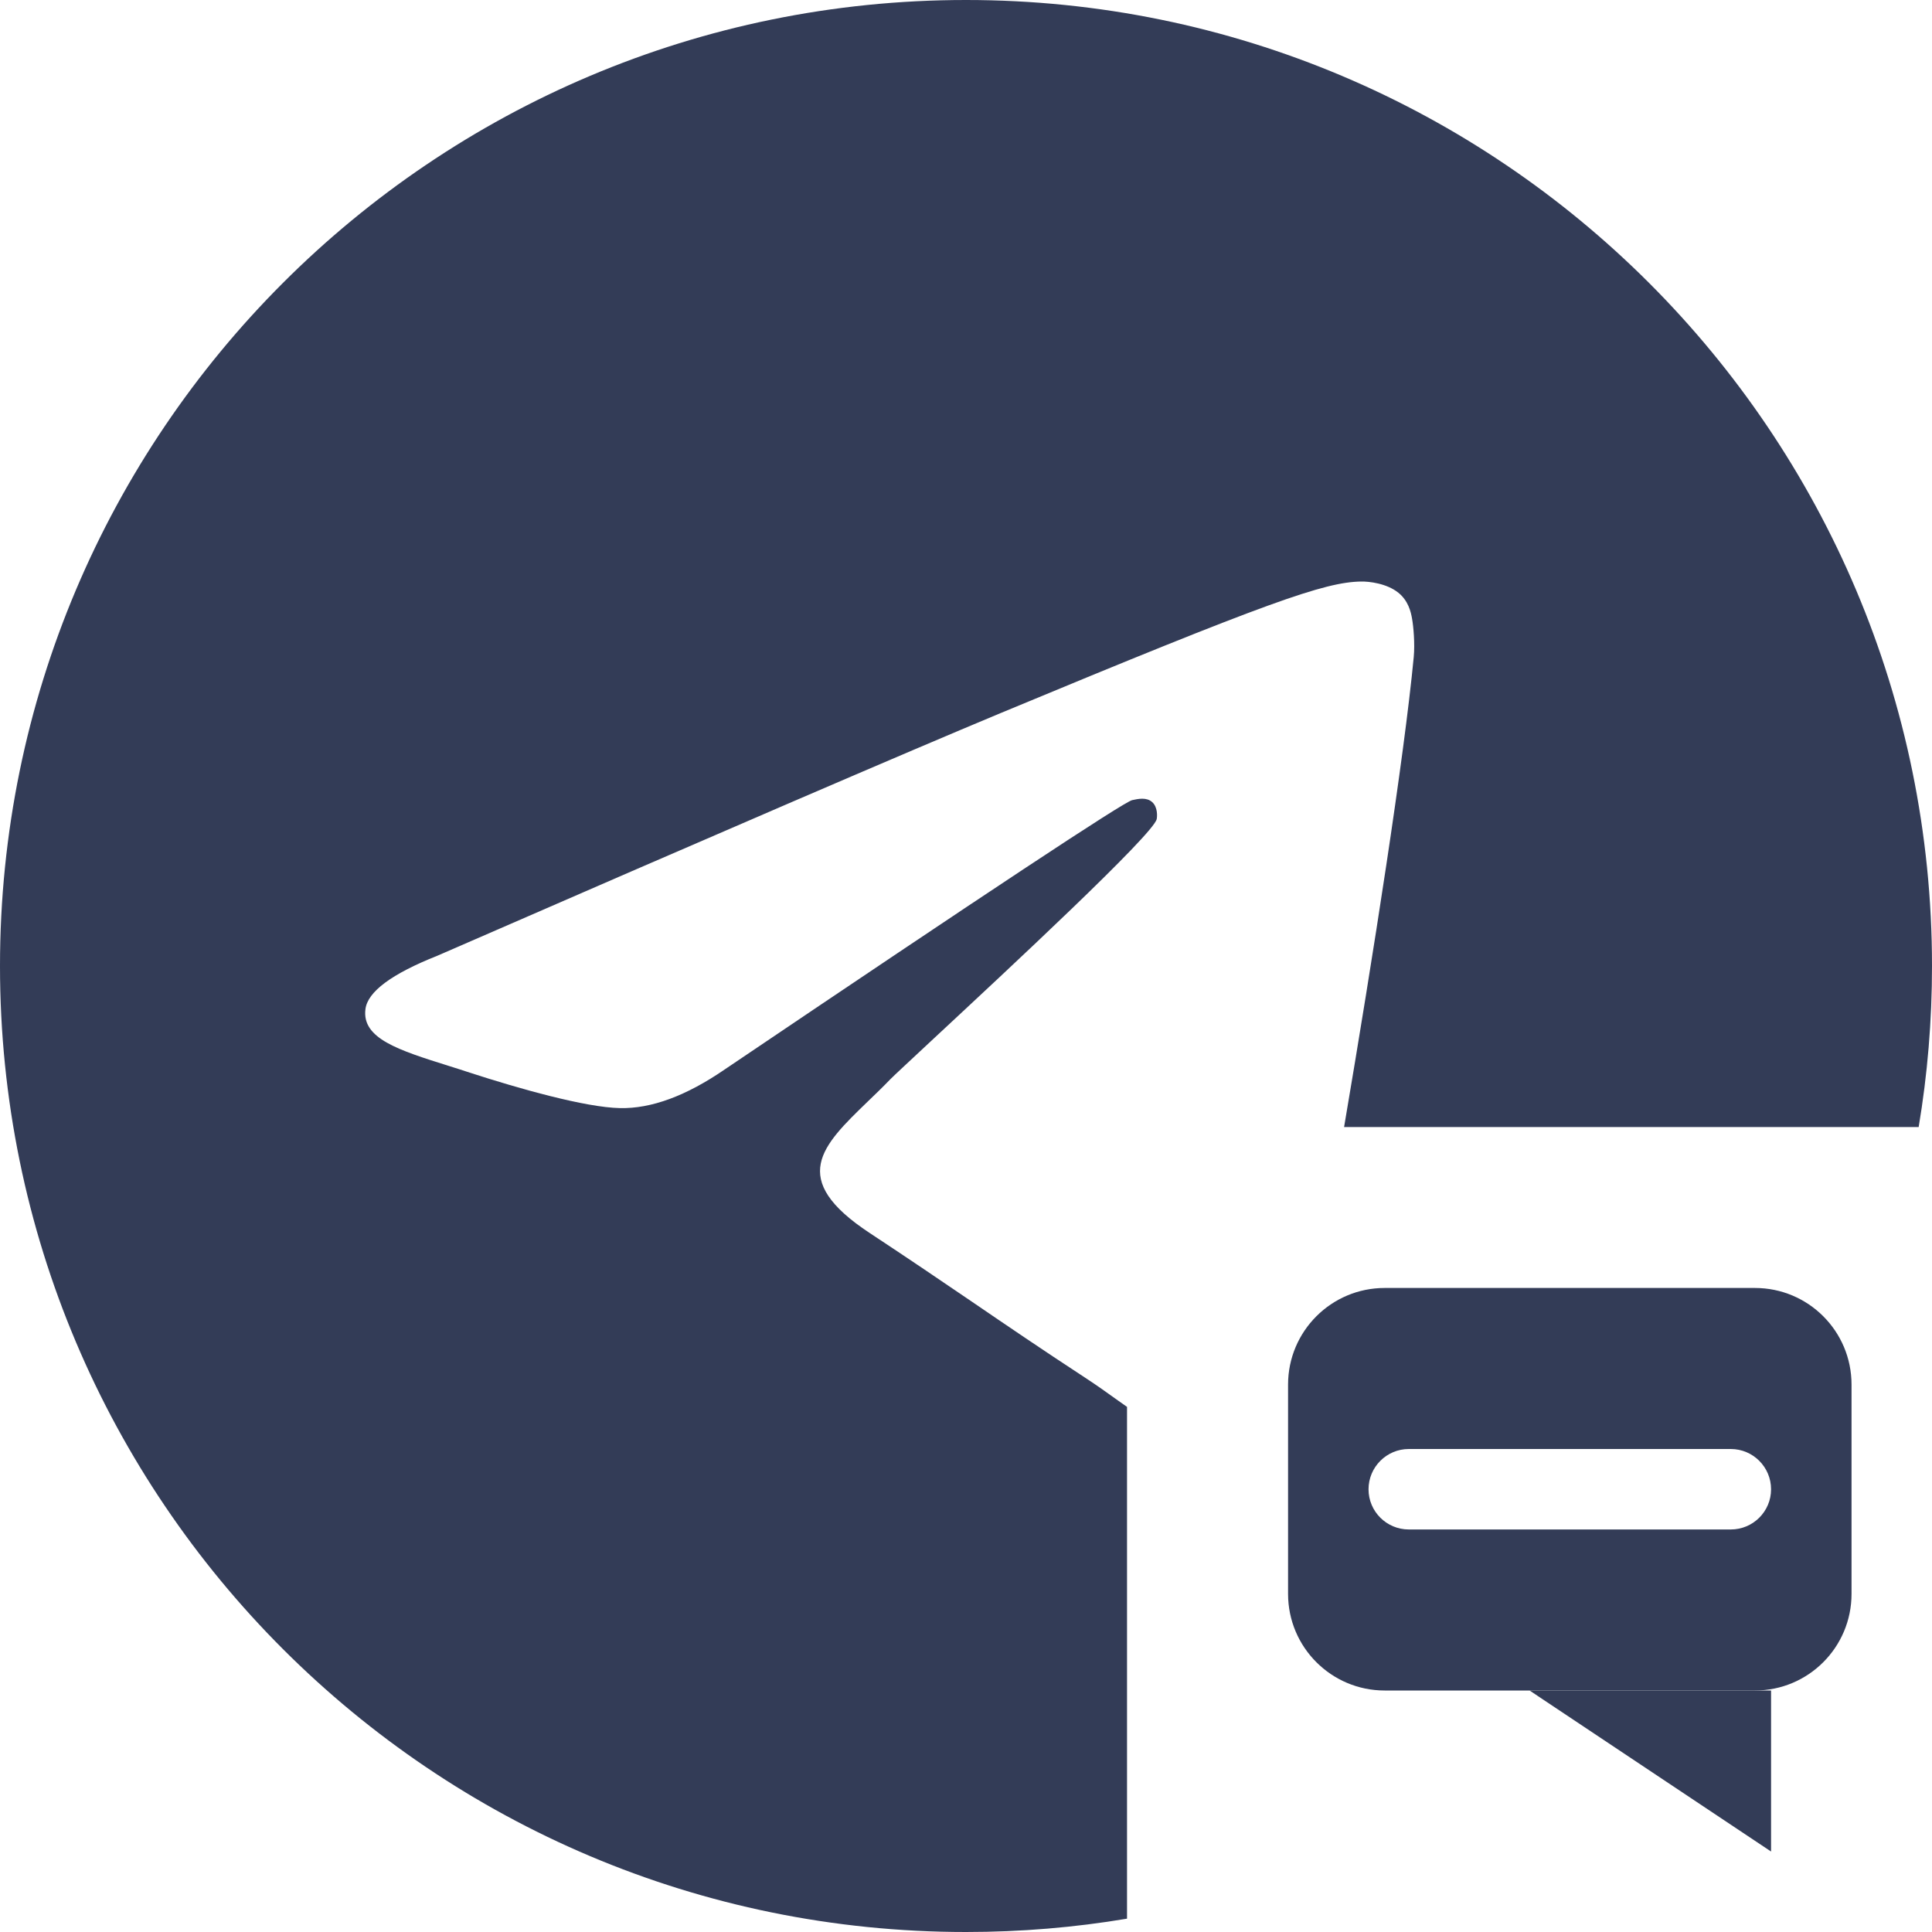
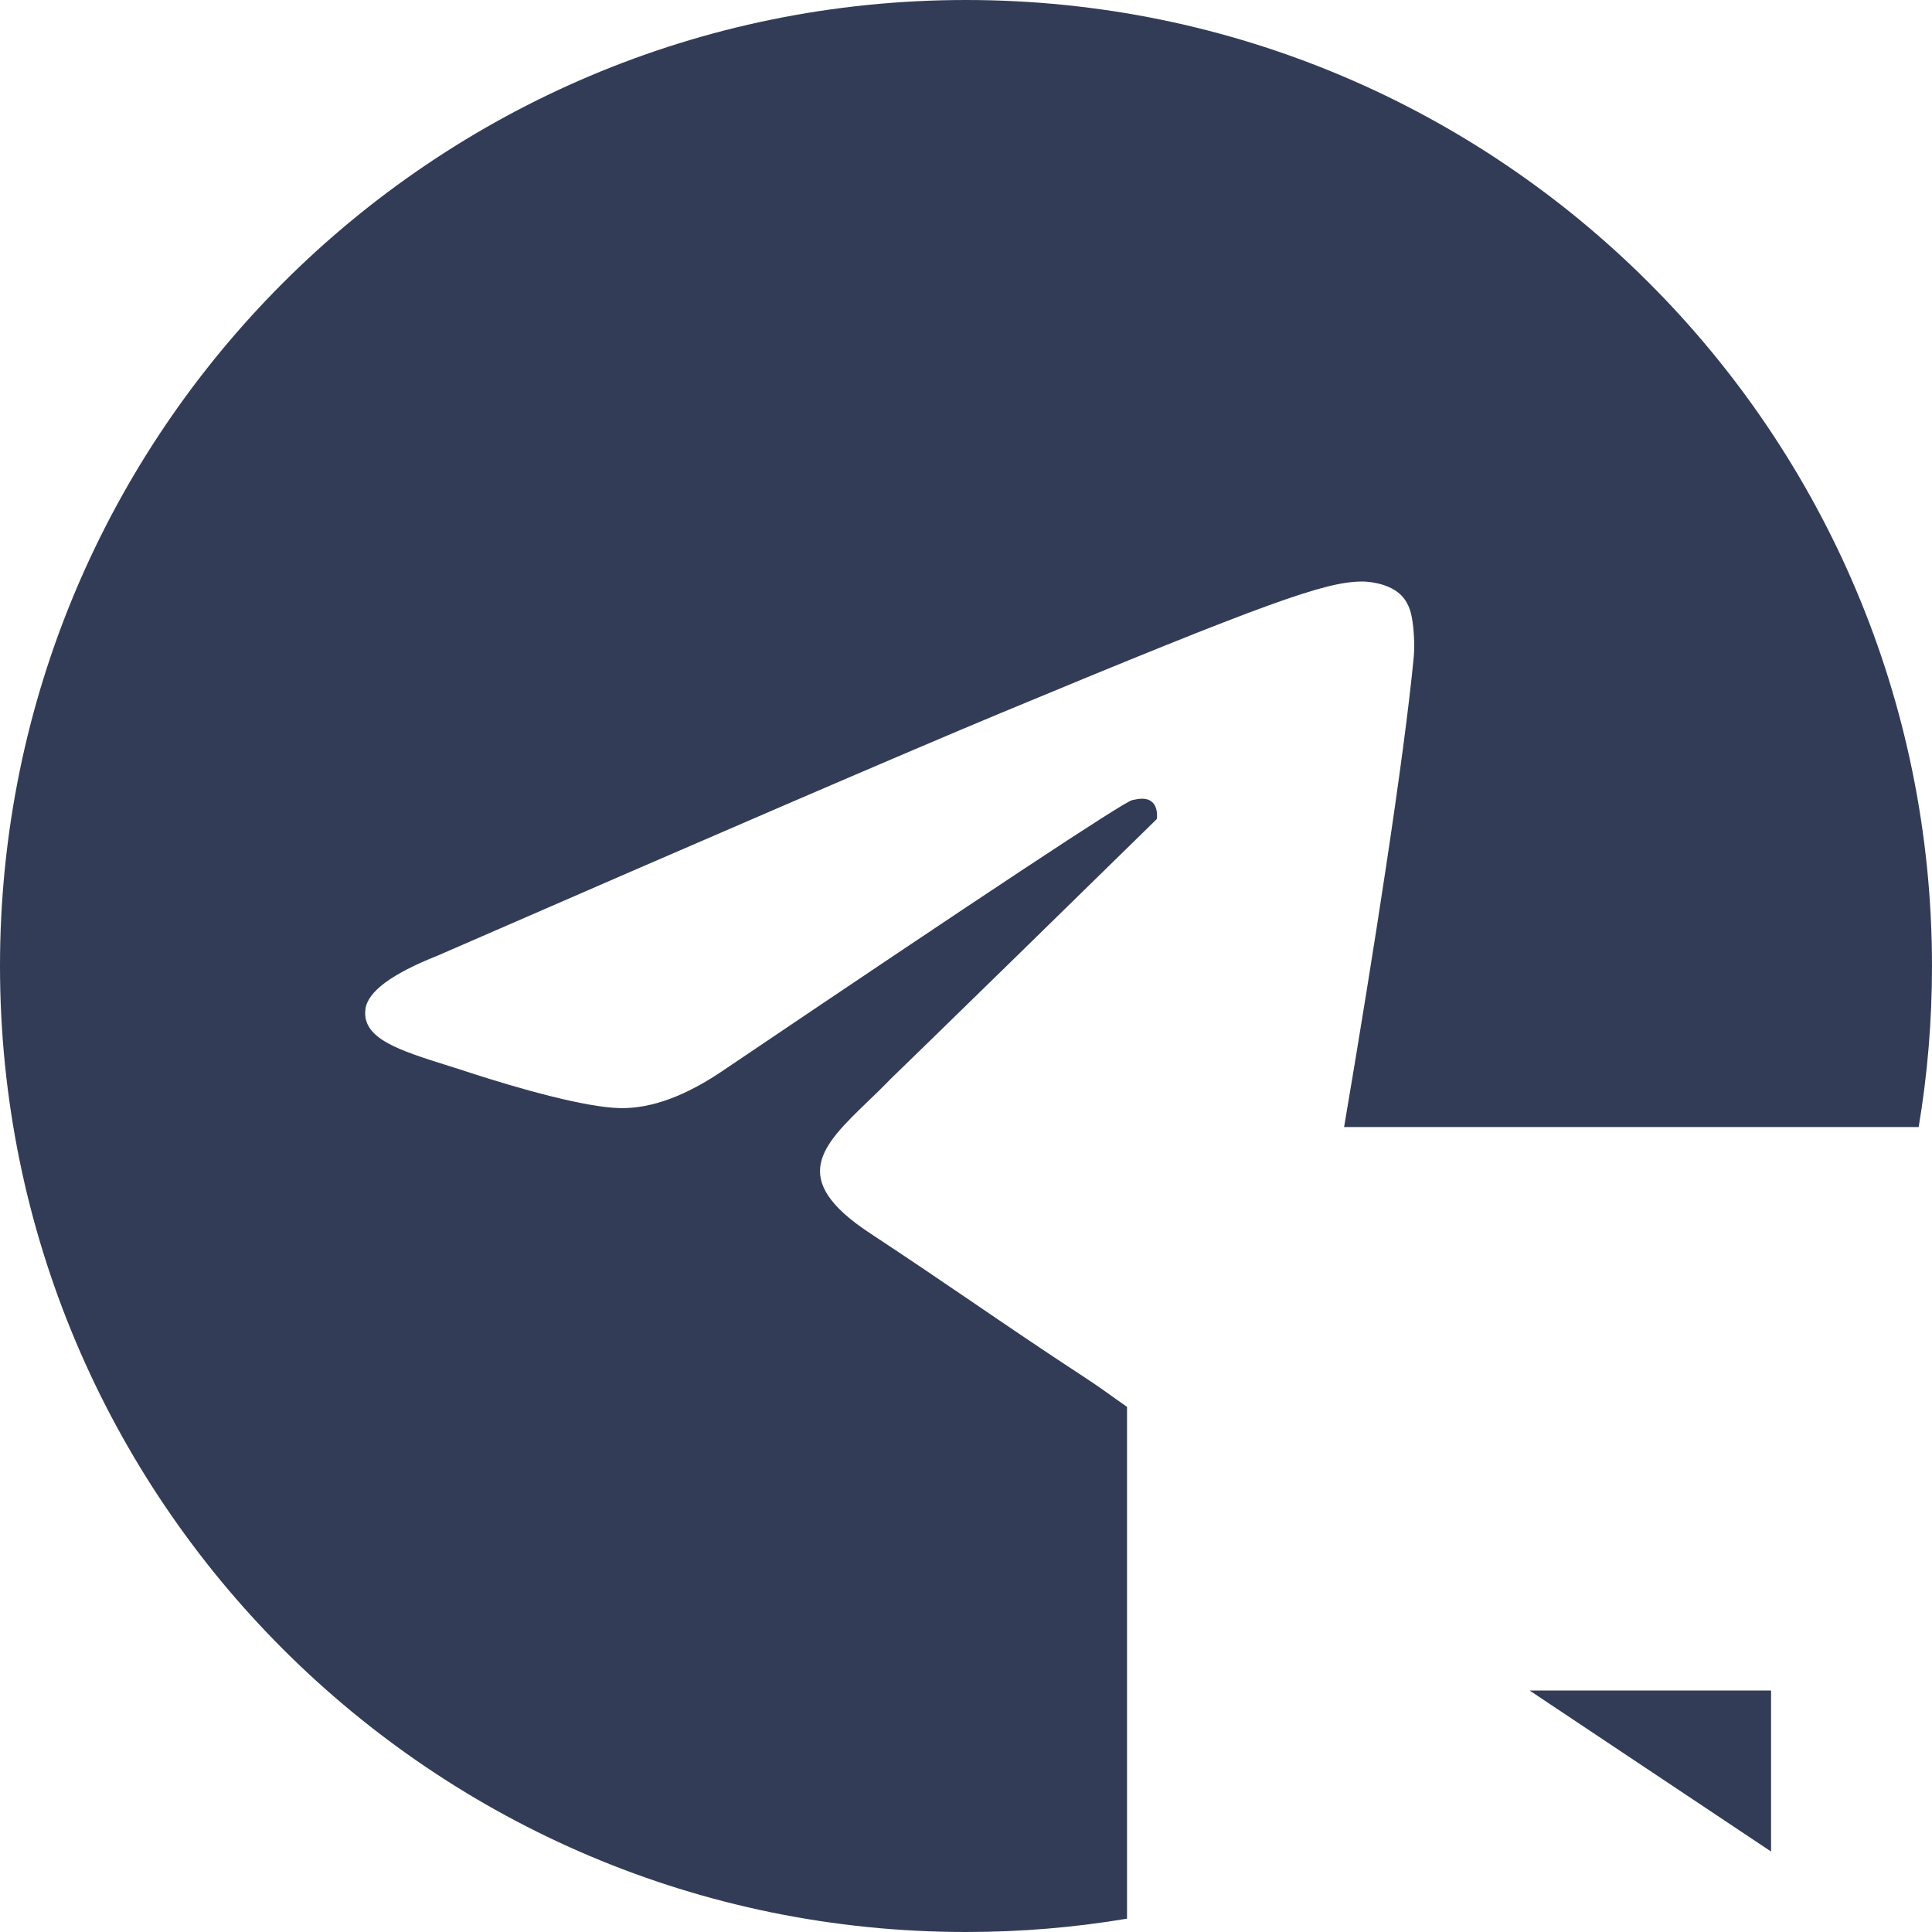
<svg xmlns="http://www.w3.org/2000/svg" width="20" height="20" viewBox="0 0 20 20">
-   <path fill-rule="evenodd" clip-rule="evenodd" d="M11.667 19.862C11.125 19.953 10.568 20 10 20C4.477 20 0 15.523 0 10C0 4.477 4.477 0 10 0C15.523 0 20 4.477 20 10C20 10.568 19.953 11.125 19.862 11.667H13.914C14.215 9.893 14.535 7.85 14.635 6.801C14.648 6.662 14.632 6.485 14.618 6.407C14.605 6.329 14.577 6.218 14.476 6.136C14.356 6.039 14.171 6.018 14.089 6.02C13.713 6.026 13.136 6.227 10.358 7.382C9.386 7.787 7.442 8.624 4.527 9.894C4.053 10.082 3.805 10.267 3.783 10.447C3.744 10.751 4.126 10.871 4.645 11.034C4.715 11.056 4.788 11.079 4.863 11.104C5.374 11.27 6.061 11.464 6.418 11.471C6.742 11.478 7.103 11.345 7.502 11.071C10.226 9.232 11.632 8.303 11.72 8.283C11.783 8.269 11.869 8.251 11.927 8.303C11.986 8.355 11.98 8.453 11.974 8.48C11.936 8.641 10.44 10.031 9.666 10.751C9.425 10.976 9.253 11.135 9.218 11.171C9.14 11.252 9.06 11.329 8.983 11.403L8.983 11.403C8.509 11.861 8.153 12.204 9.003 12.764C9.411 13.033 9.738 13.255 10.064 13.477L10.064 13.477C10.42 13.72 10.775 13.962 11.235 14.263C11.352 14.339 11.463 14.419 11.572 14.497C11.604 14.519 11.636 14.542 11.667 14.564V19.862Z" fill="#333C57" />
-   <path fill-rule="evenodd" clip-rule="evenodd" d="M14.334 13.333C13.782 13.333 13.334 13.781 13.334 14.333V16.5C13.334 17.052 13.782 17.5 14.334 17.5H18.167C18.72 17.5 19.167 17.052 19.167 16.5V14.333C19.167 13.781 18.72 13.333 18.167 13.333H14.334ZM14.584 15C14.354 15 14.167 15.187 14.167 15.417C14.167 15.647 14.354 15.833 14.584 15.833H17.917C18.147 15.833 18.334 15.647 18.334 15.417C18.334 15.187 18.147 15 17.917 15H14.584Z" fill="#333C57" />
+   <path fill-rule="evenodd" clip-rule="evenodd" d="M11.667 19.862C11.125 19.953 10.568 20 10 20C4.477 20 0 15.523 0 10C0 4.477 4.477 0 10 0C15.523 0 20 4.477 20 10C20 10.568 19.953 11.125 19.862 11.667H13.914C14.215 9.893 14.535 7.85 14.635 6.801C14.648 6.662 14.632 6.485 14.618 6.407C14.605 6.329 14.577 6.218 14.476 6.136C14.356 6.039 14.171 6.018 14.089 6.02C13.713 6.026 13.136 6.227 10.358 7.382C9.386 7.787 7.442 8.624 4.527 9.894C4.053 10.082 3.805 10.267 3.783 10.447C3.744 10.751 4.126 10.871 4.645 11.034C4.715 11.056 4.788 11.079 4.863 11.104C5.374 11.27 6.061 11.464 6.418 11.471C6.742 11.478 7.103 11.345 7.502 11.071C10.226 9.232 11.632 8.303 11.72 8.283C11.783 8.269 11.869 8.251 11.927 8.303C11.986 8.355 11.98 8.453 11.974 8.48C9.425 10.976 9.253 11.135 9.218 11.171C9.14 11.252 9.06 11.329 8.983 11.403L8.983 11.403C8.509 11.861 8.153 12.204 9.003 12.764C9.411 13.033 9.738 13.255 10.064 13.477L10.064 13.477C10.42 13.72 10.775 13.962 11.235 14.263C11.352 14.339 11.463 14.419 11.572 14.497C11.604 14.519 11.636 14.542 11.667 14.564V19.862Z" fill="#333C57" />
  <path d="M18.334 17.5V19.167L15.834 17.5H18.334Z" fill="#333C57" />
</svg>